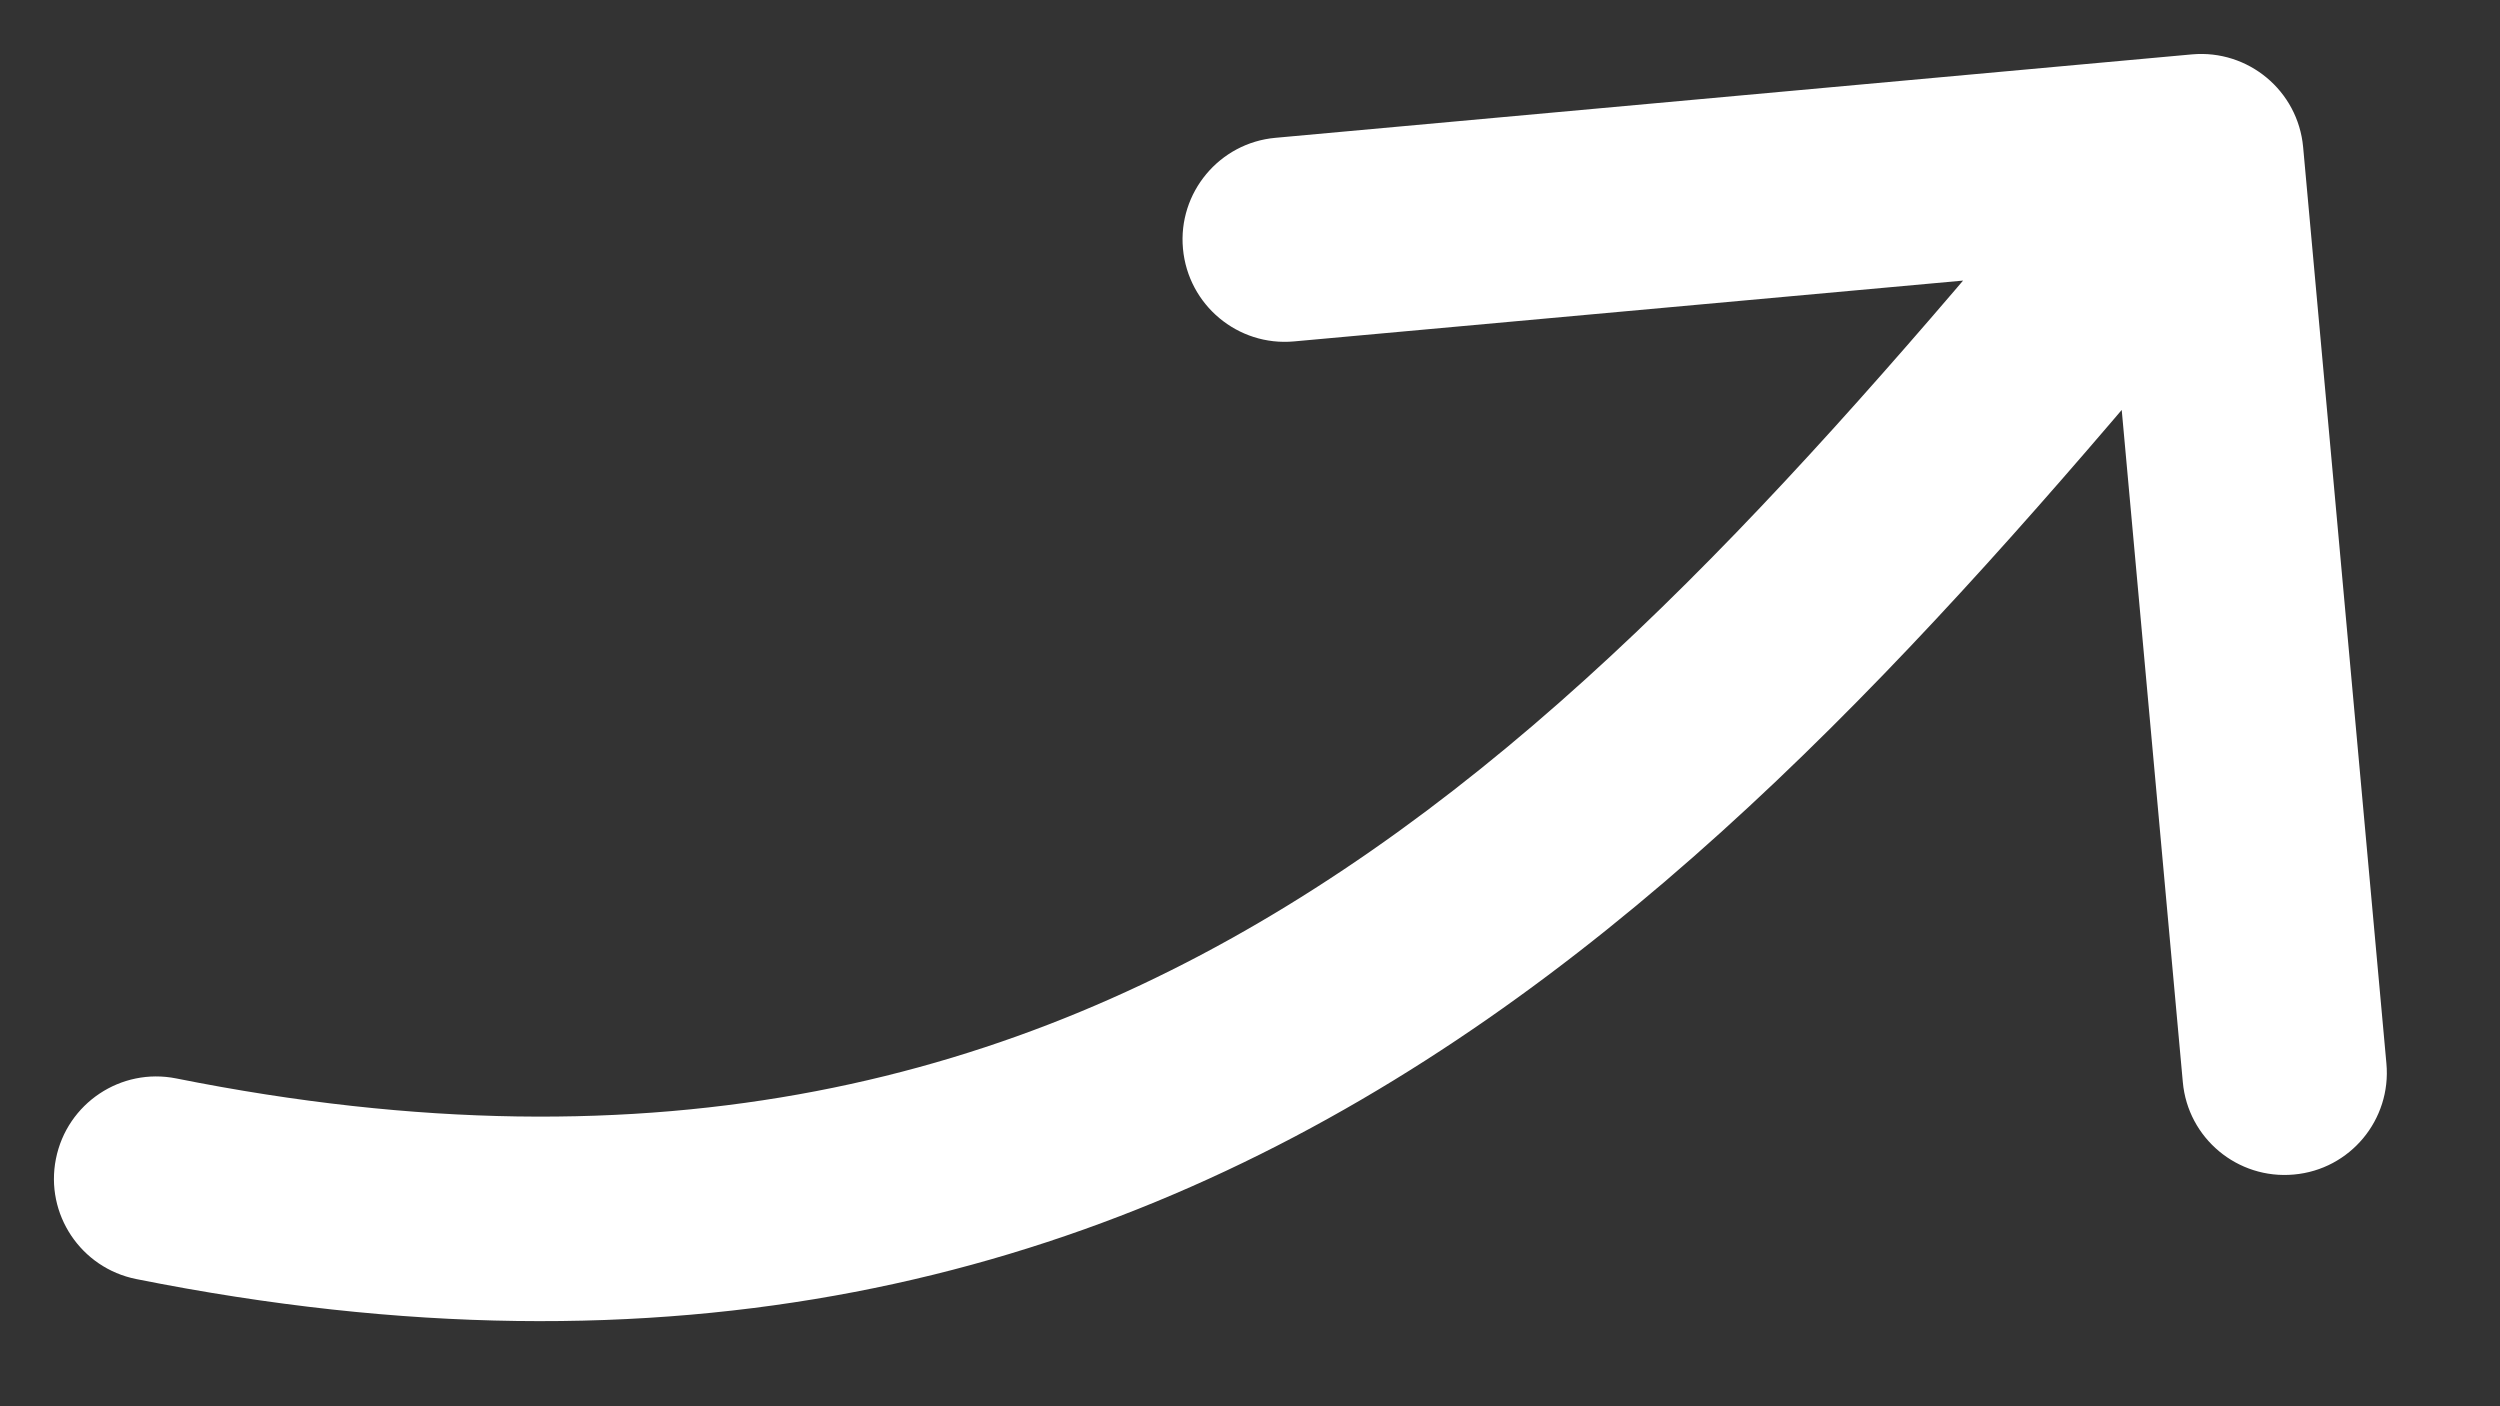
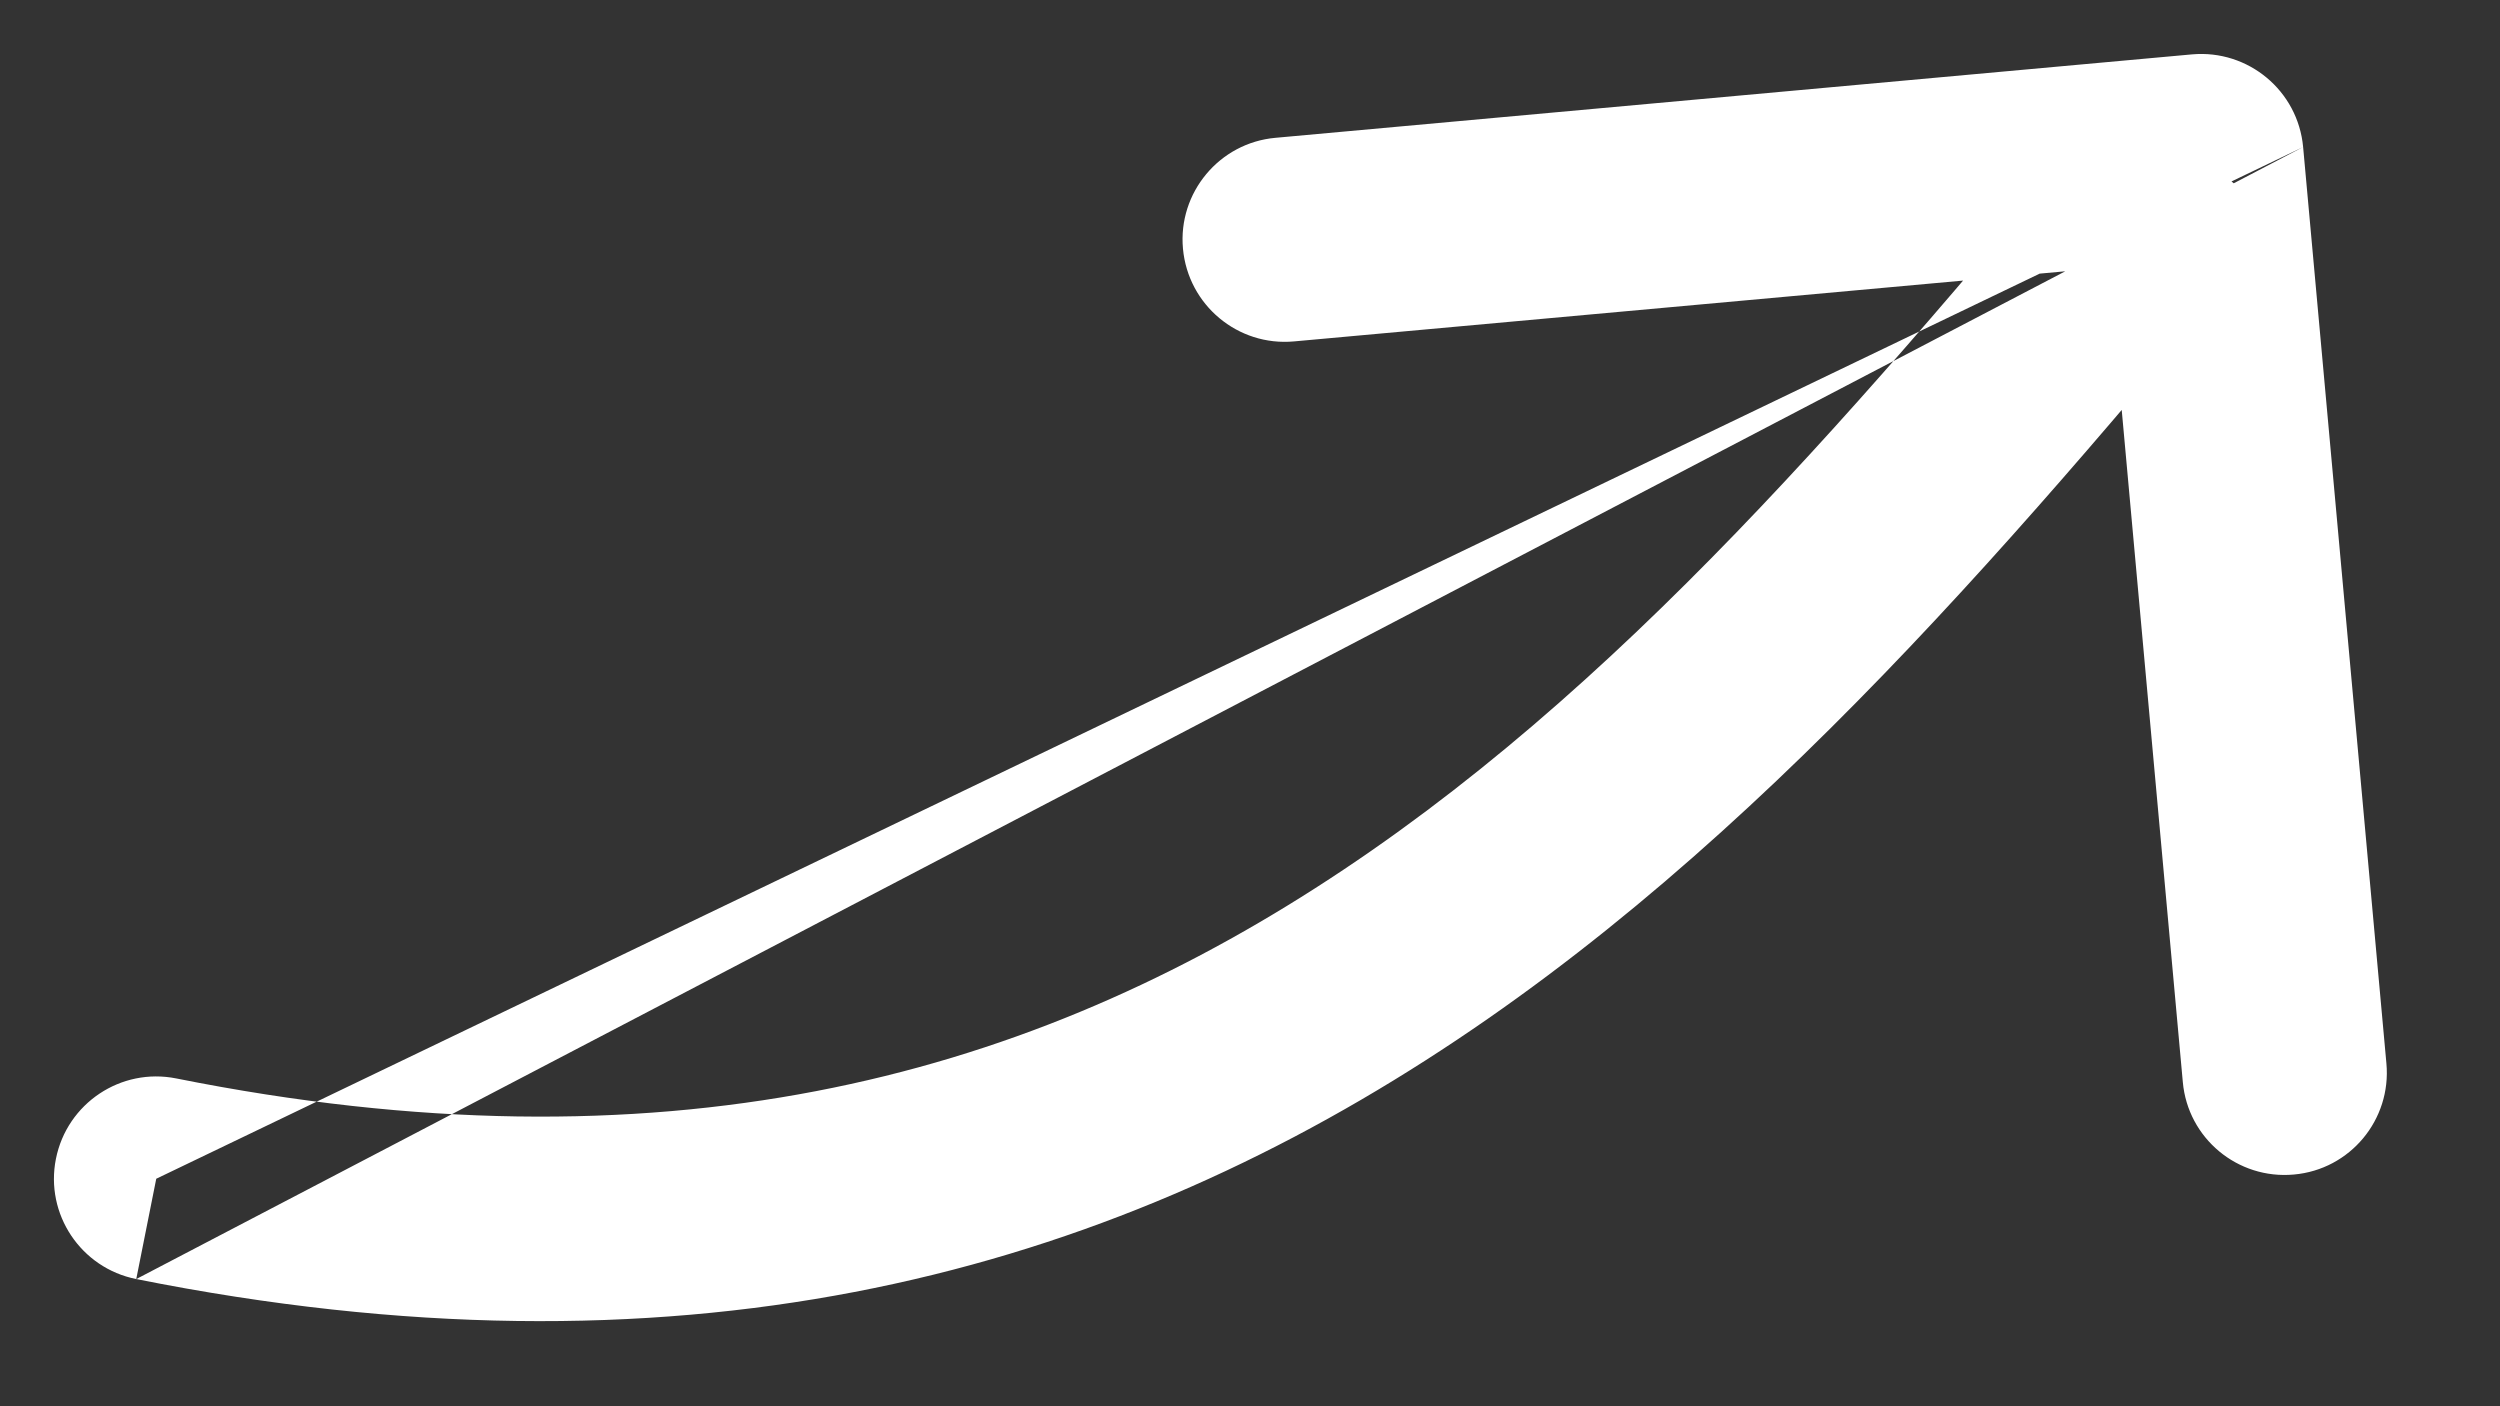
<svg xmlns="http://www.w3.org/2000/svg" fill="none" height="100%" overflow="visible" preserveAspectRatio="none" style="display: block;" viewBox="0 0 16 9" width="100%">
  <rect x="0" y="0" width="16" height="9" fill="#333333" stroke="none" />
-   <path d="M1.128 6.902C0.774 6.831 0.429 7.061 0.358 7.416C0.287 7.77 0.517 8.115 0.872 8.186L1 7.544L1.128 6.902ZM14.74 0.941C14.707 0.581 14.389 0.316 14.029 0.348L8.163 0.882C7.804 0.914 7.538 1.233 7.571 1.592C7.604 1.952 7.922 2.218 8.282 2.185L13.496 1.711L13.97 6.925C14.002 7.285 14.321 7.55 14.681 7.517C15.041 7.485 15.306 7.166 15.273 6.806L14.74 0.941ZM1 7.544L0.872 8.186C4.313 8.874 6.939 8.185 9.124 6.786C11.27 5.413 12.969 3.365 14.591 1.419L14.088 1L13.585 0.581C11.935 2.561 10.363 4.44 8.418 5.684C6.513 6.904 4.231 7.523 1.128 6.902L1 7.544Z" fill="white" id="Vector 6" />
+   <path d="M1.128 6.902C0.774 6.831 0.429 7.061 0.358 7.416C0.287 7.77 0.517 8.115 0.872 8.186L1 7.544L1.128 6.902ZM14.74 0.941C14.707 0.581 14.389 0.316 14.029 0.348L8.163 0.882C7.804 0.914 7.538 1.233 7.571 1.592C7.604 1.952 7.922 2.218 8.282 2.185L13.496 1.711L13.97 6.925C14.002 7.285 14.321 7.55 14.681 7.517C15.041 7.485 15.306 7.166 15.273 6.806L14.74 0.941ZL0.872 8.186C4.313 8.874 6.939 8.185 9.124 6.786C11.27 5.413 12.969 3.365 14.591 1.419L14.088 1L13.585 0.581C11.935 2.561 10.363 4.44 8.418 5.684C6.513 6.904 4.231 7.523 1.128 6.902L1 7.544Z" fill="white" id="Vector 6" />
</svg>